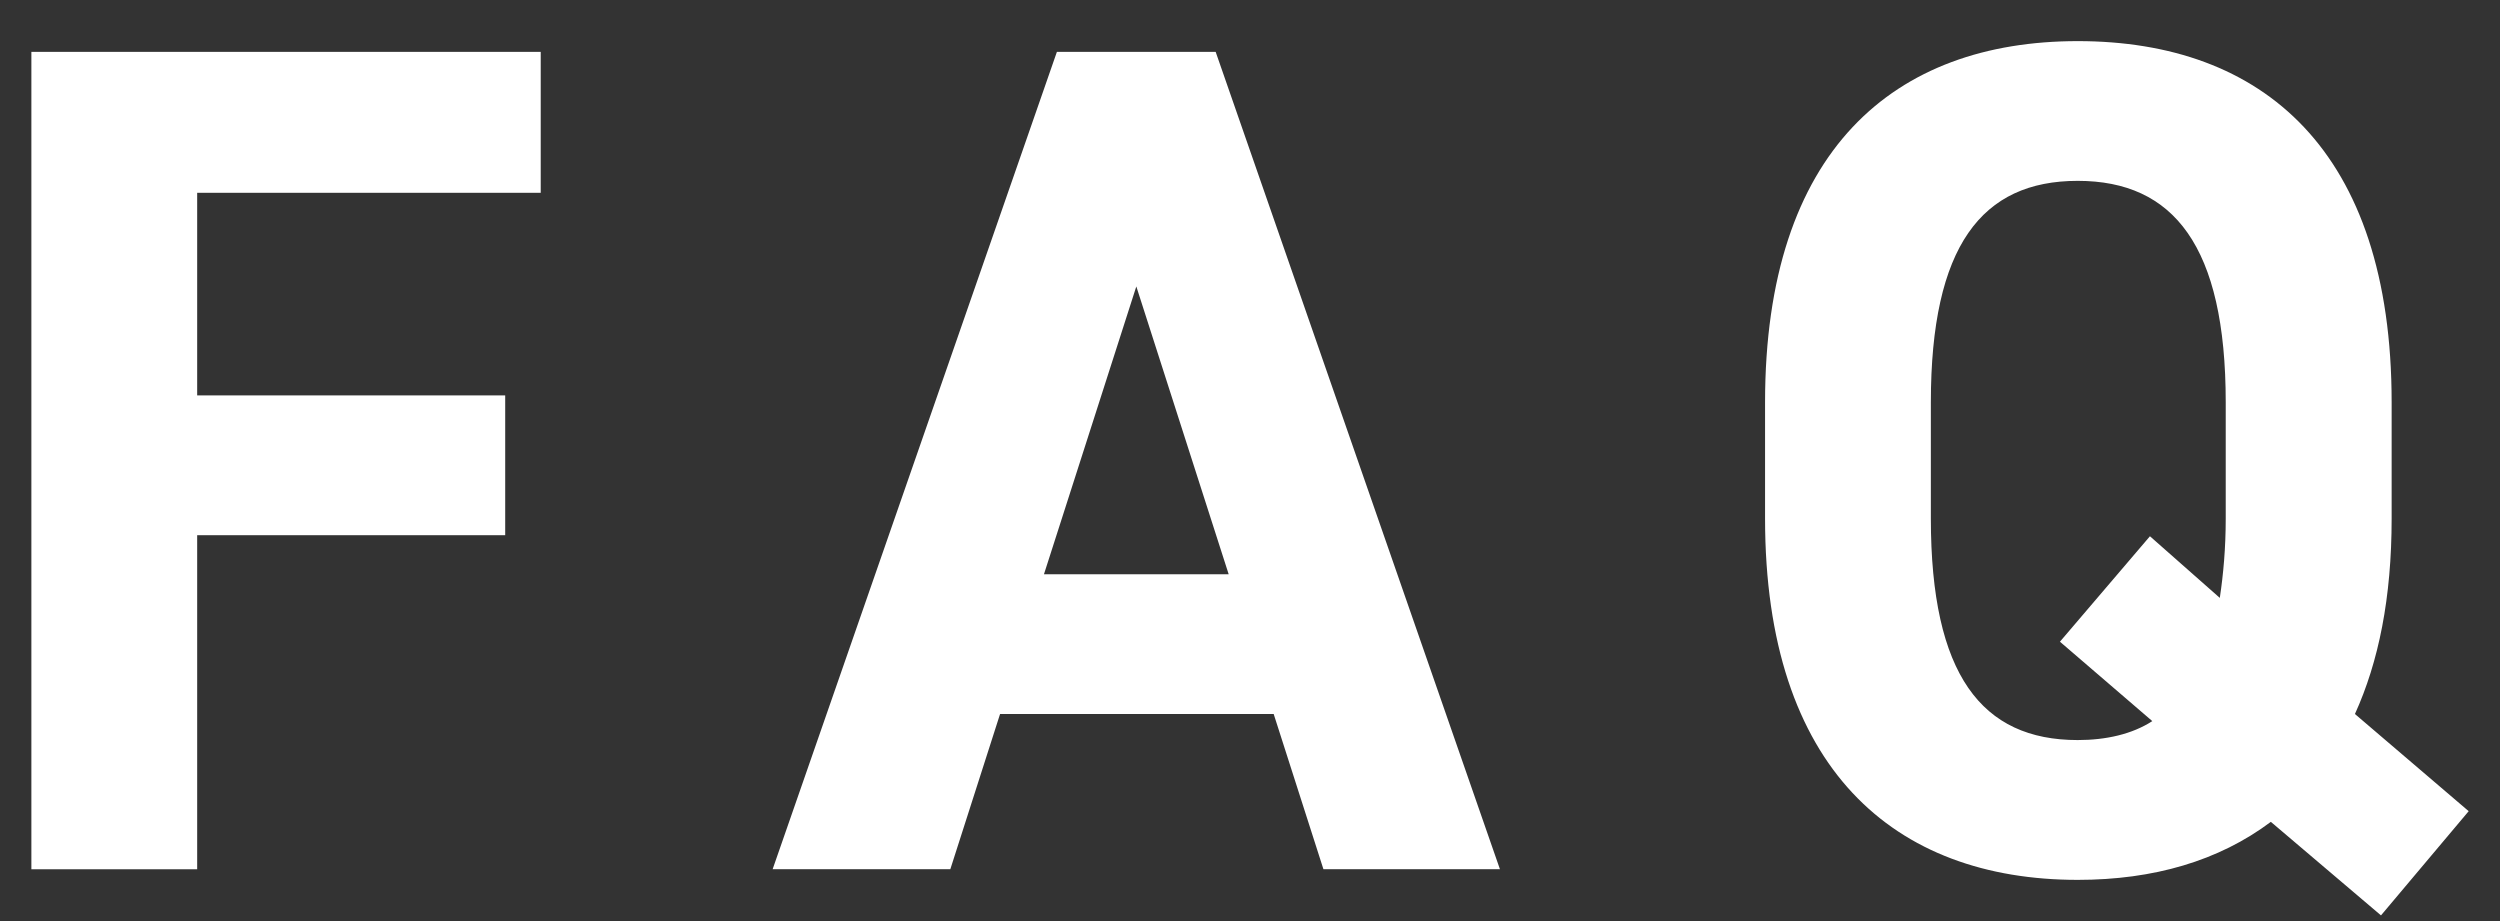
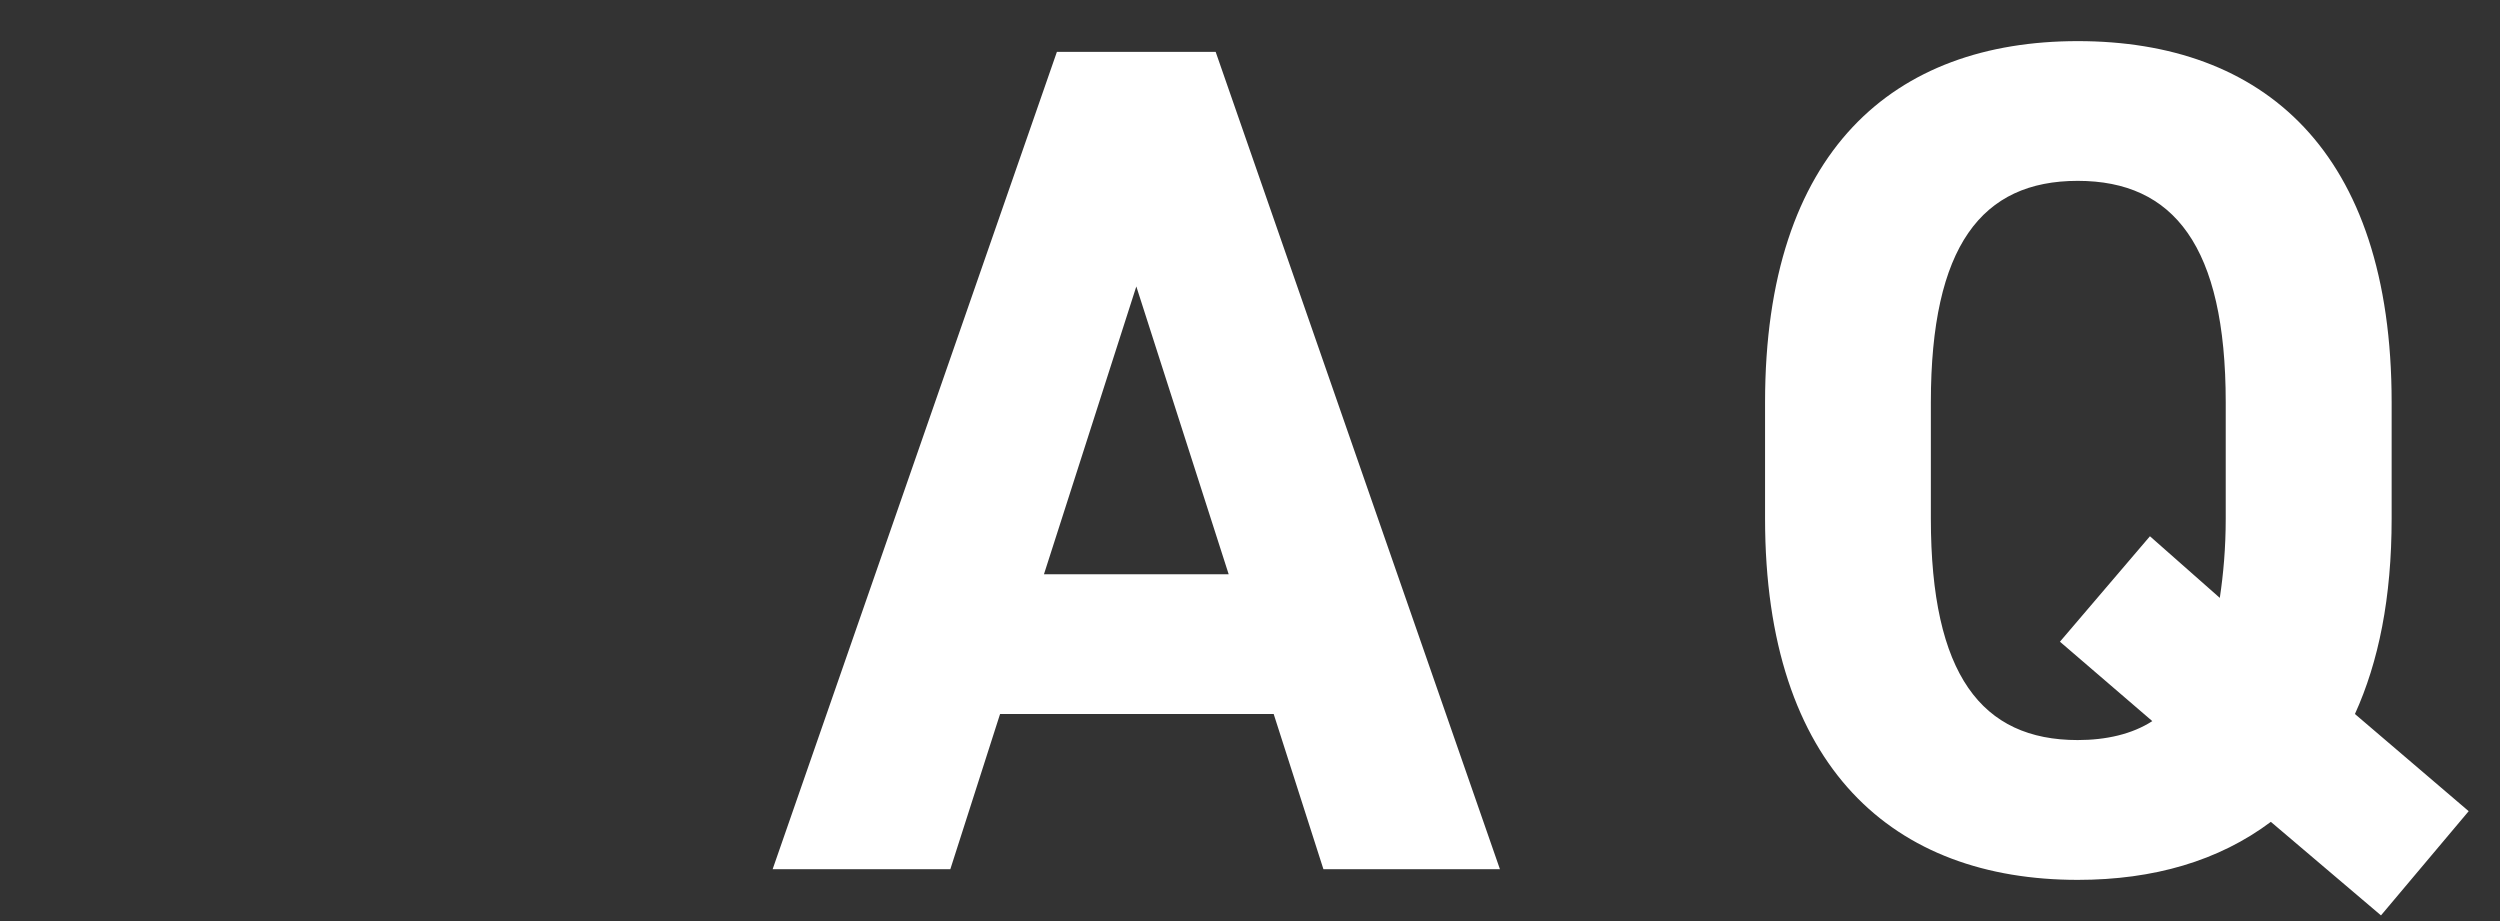
<svg xmlns="http://www.w3.org/2000/svg" id="a" width="38" height="14" viewBox="0 0 38 14">
  <rect x="0" y="0" width="38" height="14" fill="#333333" stroke="none" />
  <defs>
    <style>.b{fill:#fff;}</style>
  </defs>
-   <path class="b" d="M8.219,.788V2.931H2.997v3.079H7.679v2.125H2.997v5.078H.477V.788h7.742Z" />
  <path class="b" d="M11.744,13.212L16.065,.788h2.413l4.321,12.424h-2.683l-.756-2.359h-4.159l-.756,2.359h-2.701Zm4.123-4.483h2.809l-1.404-4.375-1.404,4.375Z" />
  <path class="b" d="M35.795,10.853l1.729,1.477-1.333,1.584-1.674-1.422c-.792,.594-1.783,.882-2.935,.882-2.791,0-4.753-1.692-4.753-5.492v-1.765c0-3.835,1.963-5.492,4.753-5.492,2.809,0,4.771,1.657,4.771,5.492v1.765c0,1.207-.198,2.179-.558,2.971Zm-6.446-2.971c0,2.376,.774,3.367,2.232,3.367,.432,0,.828-.09,1.134-.288l-1.404-1.207,1.368-1.603,1.062,.937c.054-.36,.09-.756,.09-1.207v-1.765c0-2.376-.792-3.367-2.25-3.367s-2.232,.99-2.232,3.367v1.765Z" />
</svg>